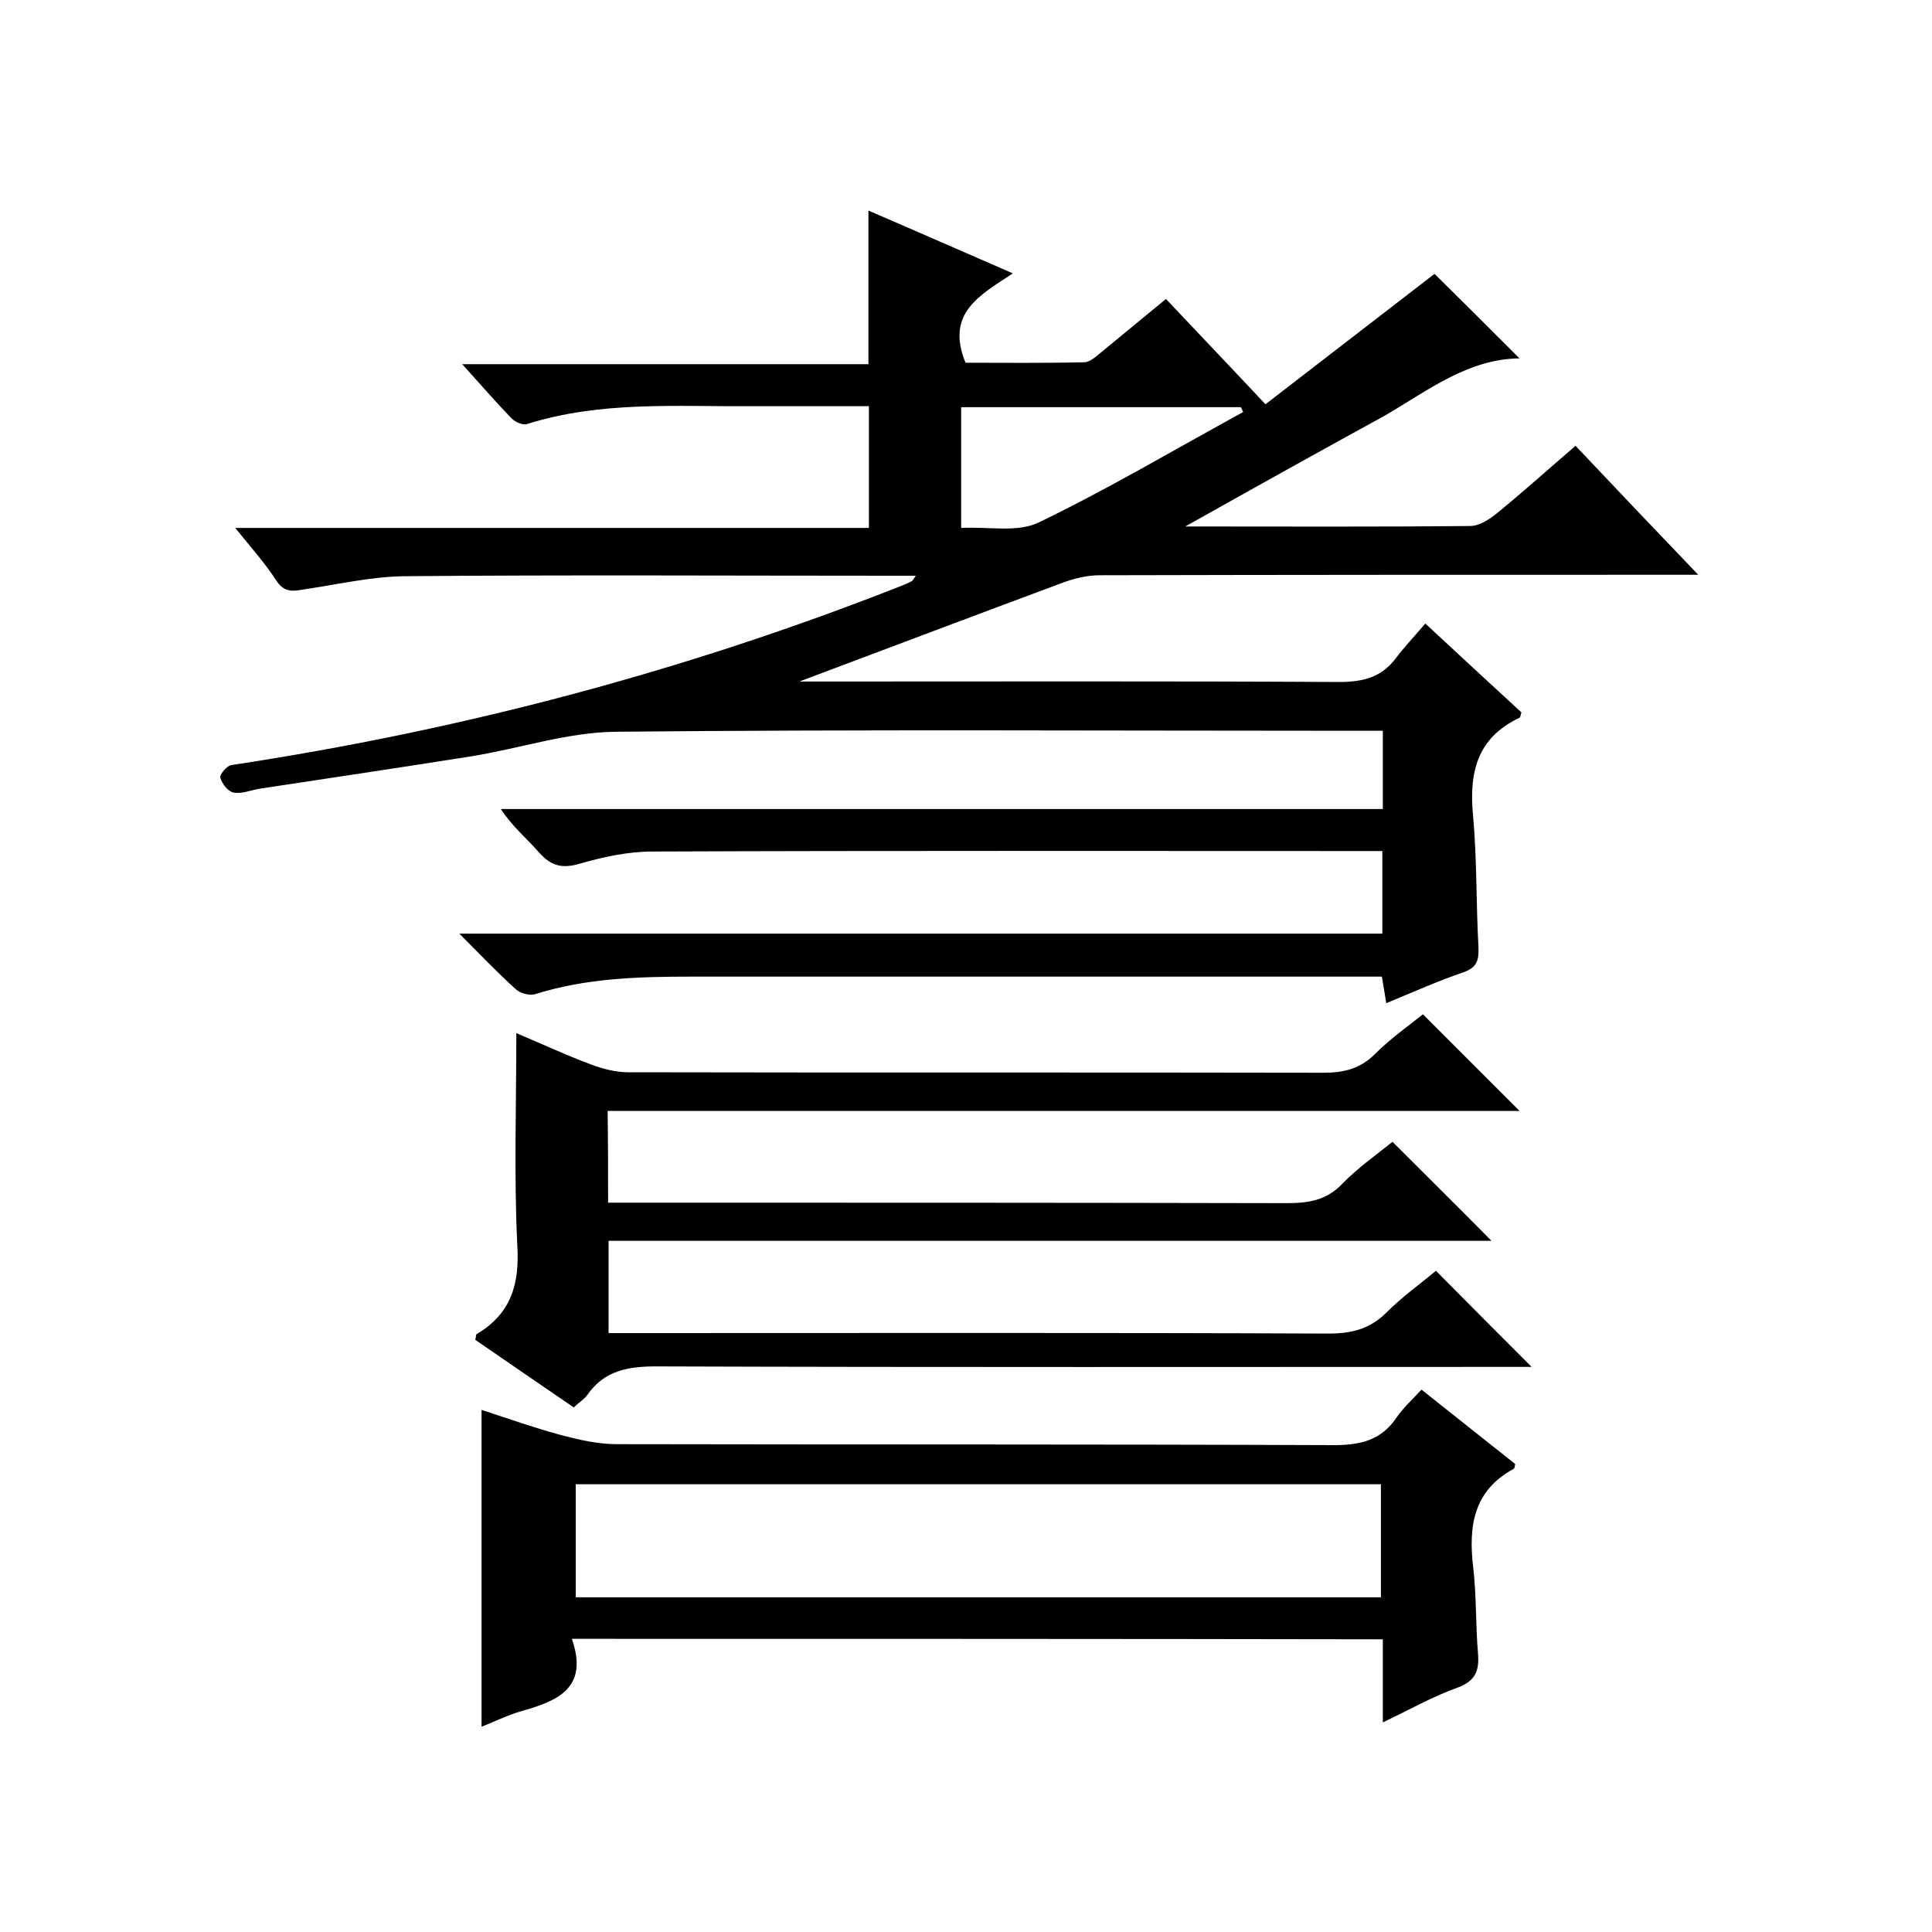
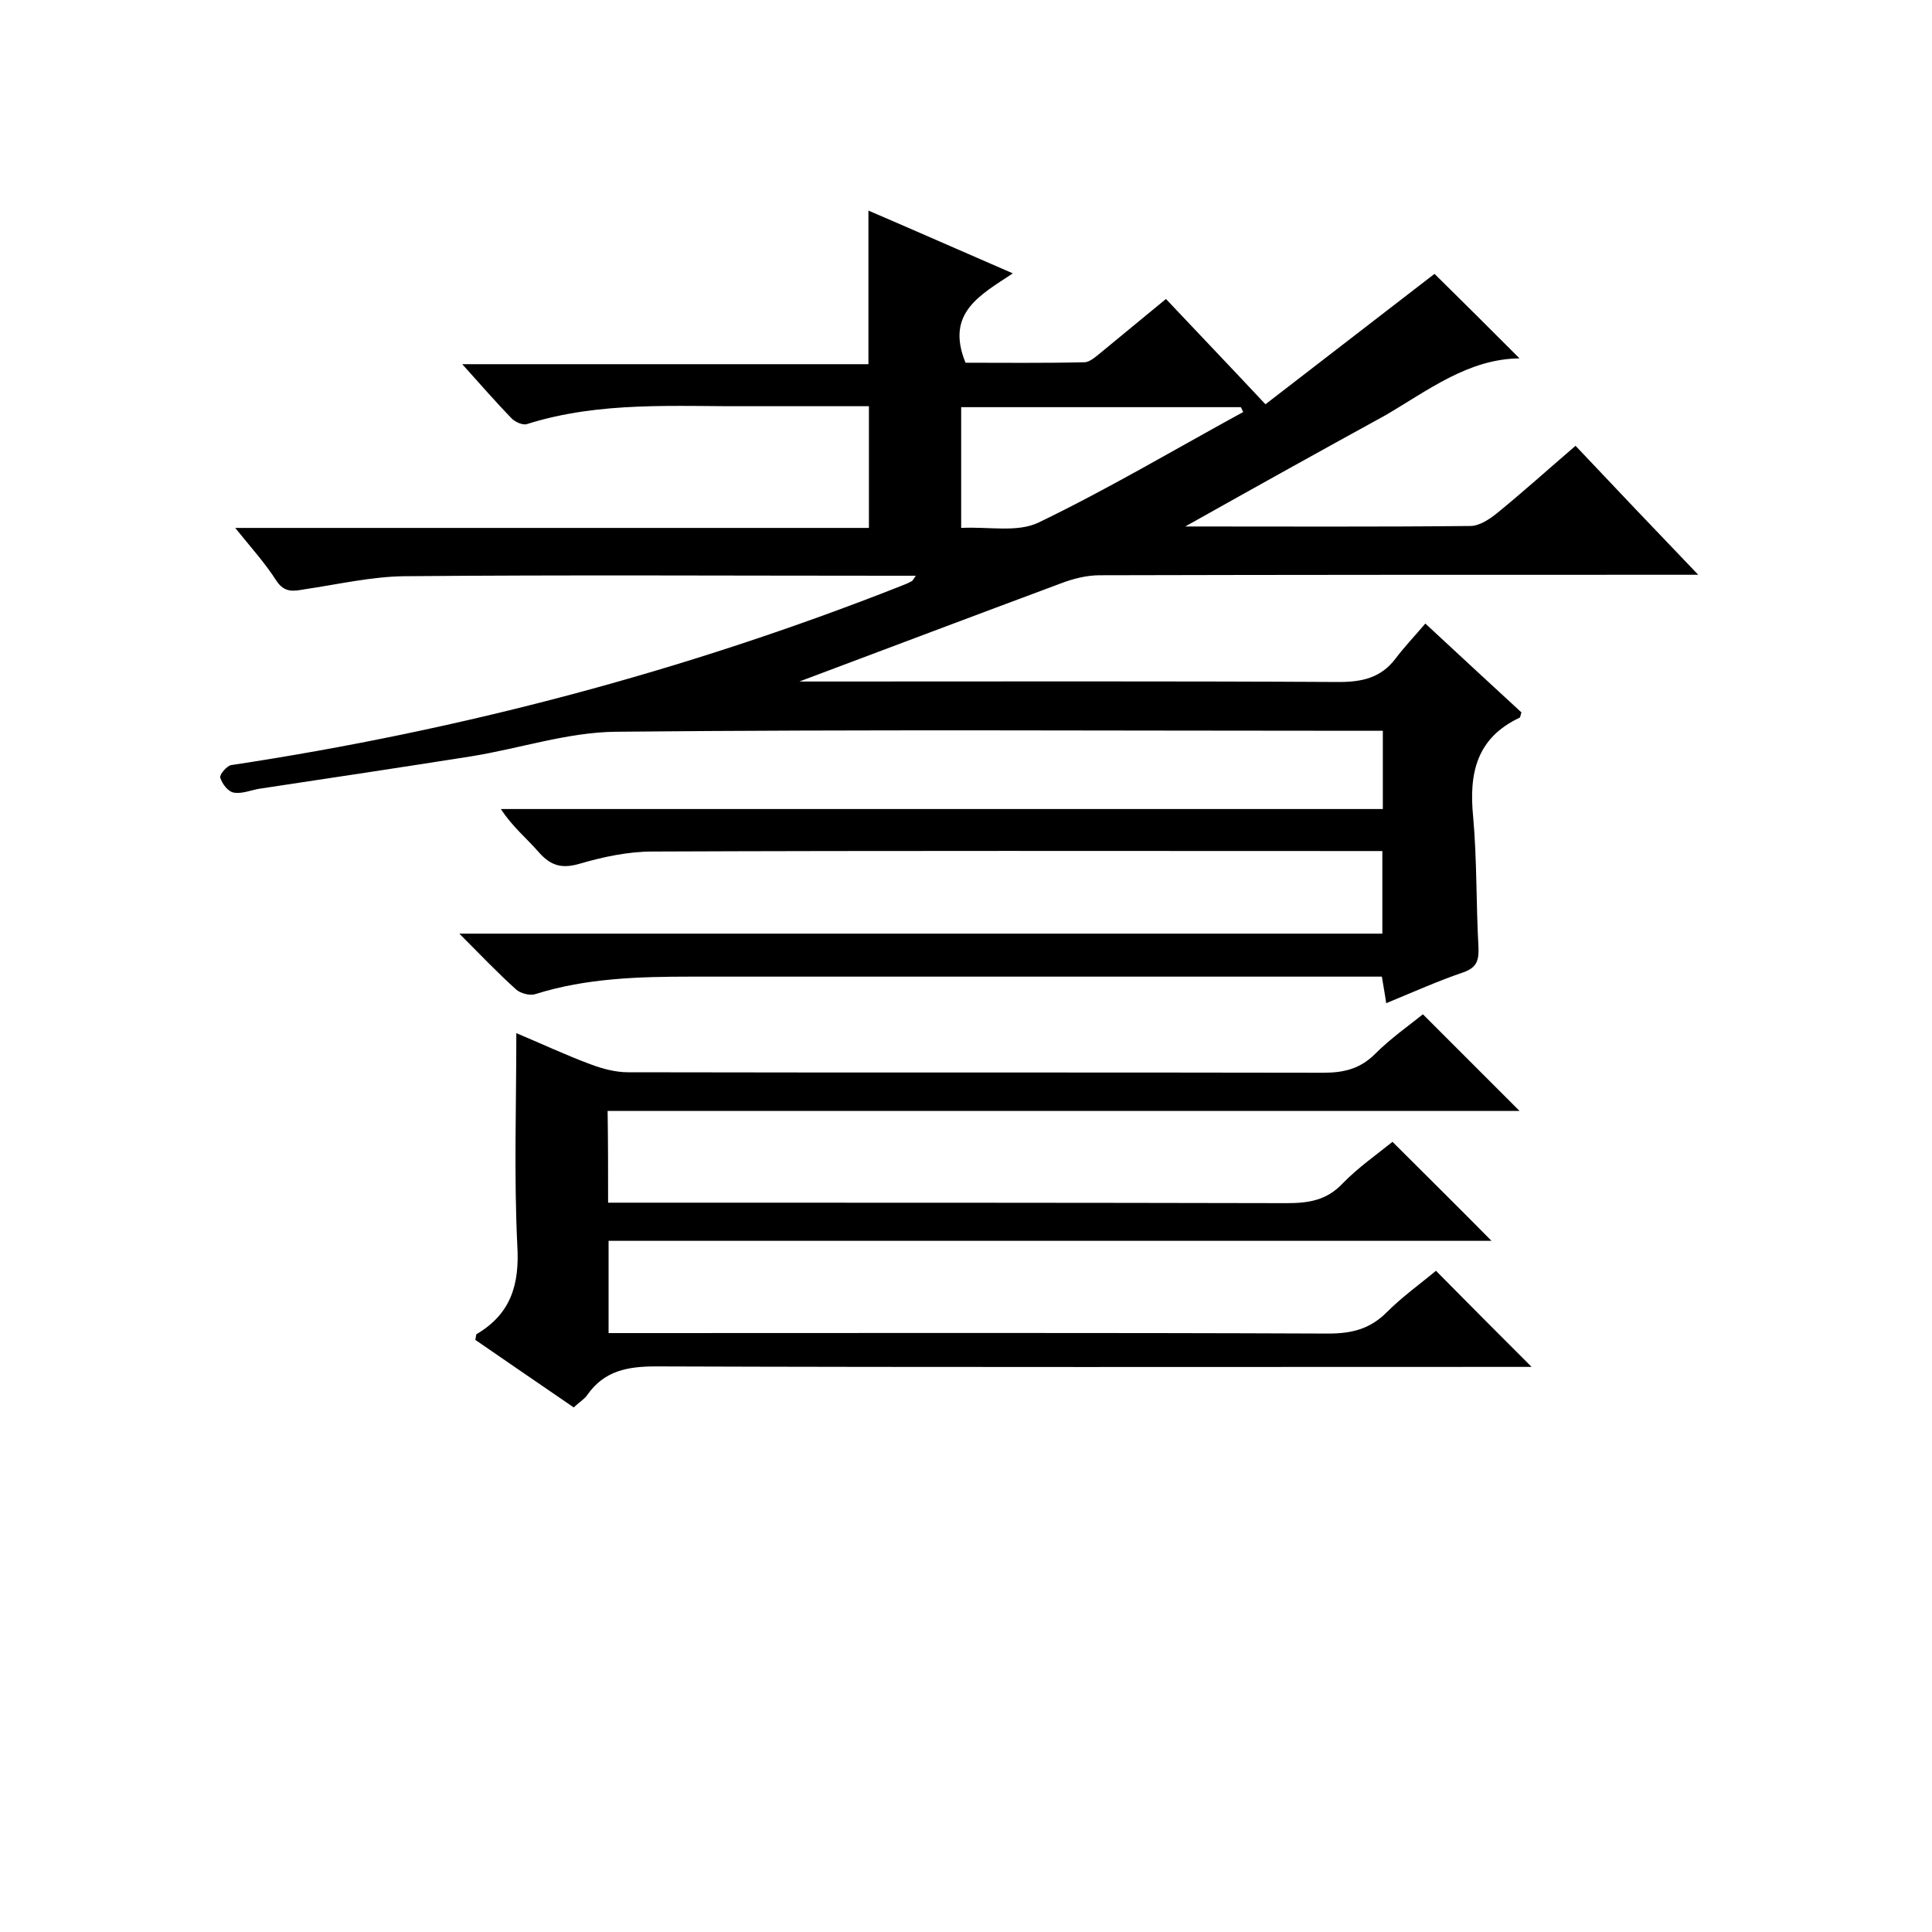
<svg xmlns="http://www.w3.org/2000/svg" enable-background="new 0 0 400 400" viewBox="0 0 400 400">
  <path d="m245.4 109c20.7 0 39.8.1 59-.1 1.9 0 4-1.4 5.6-2.7 5.4-4.4 10.6-9.1 16.2-13.9 8.3 8.8 16.4 17.3 25.4 26.7-2.9 0-4.6 0-6.4 0-39.2 0-78.3 0-117.5.1-2.7 0-5.5.7-8.1 1.7-18 6.7-36 13.5-54.1 20.3h5.2c35.5 0 71-.1 106.5.1 4.9 0 8.7-.9 11.7-4.8 1.8-2.4 3.9-4.6 6.2-7.3 7.1 6.6 13.5 12.5 19.9 18.4-.2.5-.2 1-.4 1.1-8.9 4.2-10.5 11.5-9.6 20.5.8 8.9.6 18 1.1 27 .1 2.7-.3 4.2-3.1 5.2-5.3 1.8-10.4 4.1-16 6.4-.3-2.1-.6-3.6-.9-5.5-1.8 0-3.6 0-5.4 0-45.8 0-91.7 0-137.5 0-10.9 0-21.8.3-32.3 3.6-1.1.4-3.1-.1-4-.9-3.8-3.4-7.3-7.1-11.8-11.6h191.1c0-5.8 0-11 0-17.1-1.7 0-3.4 0-5.1 0-48.7 0-97.3-.1-146 .1-5 0-10.2 1.1-15 2.5-3.7 1.1-6 .5-8.5-2.3-2.5-2.9-5.5-5.3-7.9-9h182.6c0-5.6 0-10.6 0-16.2-1.8 0-3.5 0-5.3 0-51.2 0-102.3-.3-153.5.2-10 .1-20 3.5-30 5.1-14.6 2.3-29.2 4.5-43.8 6.7-1.8.3-3.6 1.1-5.3.8-1.2-.2-2.4-1.8-2.8-3.1-.2-.6 1.4-2.5 2.3-2.6 47.6-7.2 93.8-19.4 138.7-37.1.8-.3 1.5-.6 2.2-1 .2-.1.3-.4.8-1.1-1.9 0-3.5 0-5 0-33.7 0-67.3-.2-101 .1-6.8.1-13.7 1.7-20.5 2.7-2.3.4-4.2.8-5.9-1.8-2.3-3.6-5.2-6.8-8.5-10.9h131.2c0-8.6 0-16.6 0-25.2-8.3 0-16.4 0-24.5 0-15.5.1-31.1-1.1-46.3 3.7-.9.3-2.6-.5-3.3-1.3-3.2-3.3-6.3-6.9-10.1-11.1h84.1c0-10.8 0-21 0-31.8 9.8 4.2 19.5 8.5 29.9 13-6.8 4.5-14 8.2-9.8 18.5 7.8 0 16.2.1 24.6-.1 1.1 0 2.3-1.1 3.3-1.9 4.4-3.6 8.7-7.2 13.6-11.2 6.6 7 13.2 13.9 20.6 21.8 11.8-9.1 23.6-18.2 35-27 5.6 5.5 11.5 11.4 17.6 17.5-10.6.1-18.9 6.6-27.8 11.8-13.5 7.4-26.8 14.8-41.4 23zm12-23.7c-.2-.3-.3-.7-.5-1-19.3 0-38.5 0-57.9 0v25c5.6-.3 11.6 1 16-1.1 14.5-7 28.3-15.2 42.4-22.9z" />
  <path d="m125.9 249h6.4c44.7 0 89.3 0 134 .1 4.5 0 8.3-.5 11.7-4.1 3.2-3.3 7.1-6 10.3-8.6 6.9 6.9 13.7 13.6 20.5 20.5-60.6 0-121.5 0-182.8 0v19.1h6c47.7 0 95.3-.1 143 .1 4.8 0 8.6-.9 12.1-4.4 3.3-3.3 7.1-6 10.2-8.6 6.7 6.8 13.2 13.3 19.8 19.9-1.3 0-3.1 0-4.8 0-58.8 0-117.7.1-176.5-.1-5.9 0-10.7.9-14.2 5.9-.6.9-1.7 1.5-2.8 2.6-6.9-4.7-13.7-9.4-20.4-14 .2-.7.1-1.1.3-1.2 7.1-4.2 8.9-10.3 8.4-18.4-.7-14.4-.2-28.9-.2-43.9 4.8 2 10.1 4.5 15.5 6.5 2.4.9 5.1 1.6 7.6 1.6 48 .1 96 0 144 .1 4.2 0 7.6-.8 10.7-3.9 3.2-3.2 6.9-5.8 9.9-8.2l20 20c-62.5 0-125.6 0-188.8 0 .1 6.5.1 12.4.1 19z" />
-   <path d="m118.4 339.3c3.5 10.1-2.8 12.8-10.2 14.9-2.9.8-5.7 2.2-8.5 3.3 0-22 0-43.6 0-65.6 5.5 1.8 10.9 3.7 16.4 5.2 3.8 1 7.7 1.9 11.6 1.9 49.5.1 98.9 0 148.4.2 5.6 0 9.9-1 13.1-5.8 1.3-1.9 3.1-3.5 5.1-5.7 6.5 5.2 13 10.3 19.4 15.4-.1.5-.1.9-.3 1-8.3 4.5-9.4 11.8-8.4 20.3.7 5.9.5 12 1 17.9.3 3.6-.5 5.7-4.2 7.1-5.1 1.8-9.8 4.5-15.5 7.2 0-6.2 0-11.6 0-17.2-55.9-.1-111.3-.1-167.9-.1zm.8-8.6h166.7c0-8 0-15.7 0-23.4-55.8 0-111.1 0-166.7 0z" />
</svg>